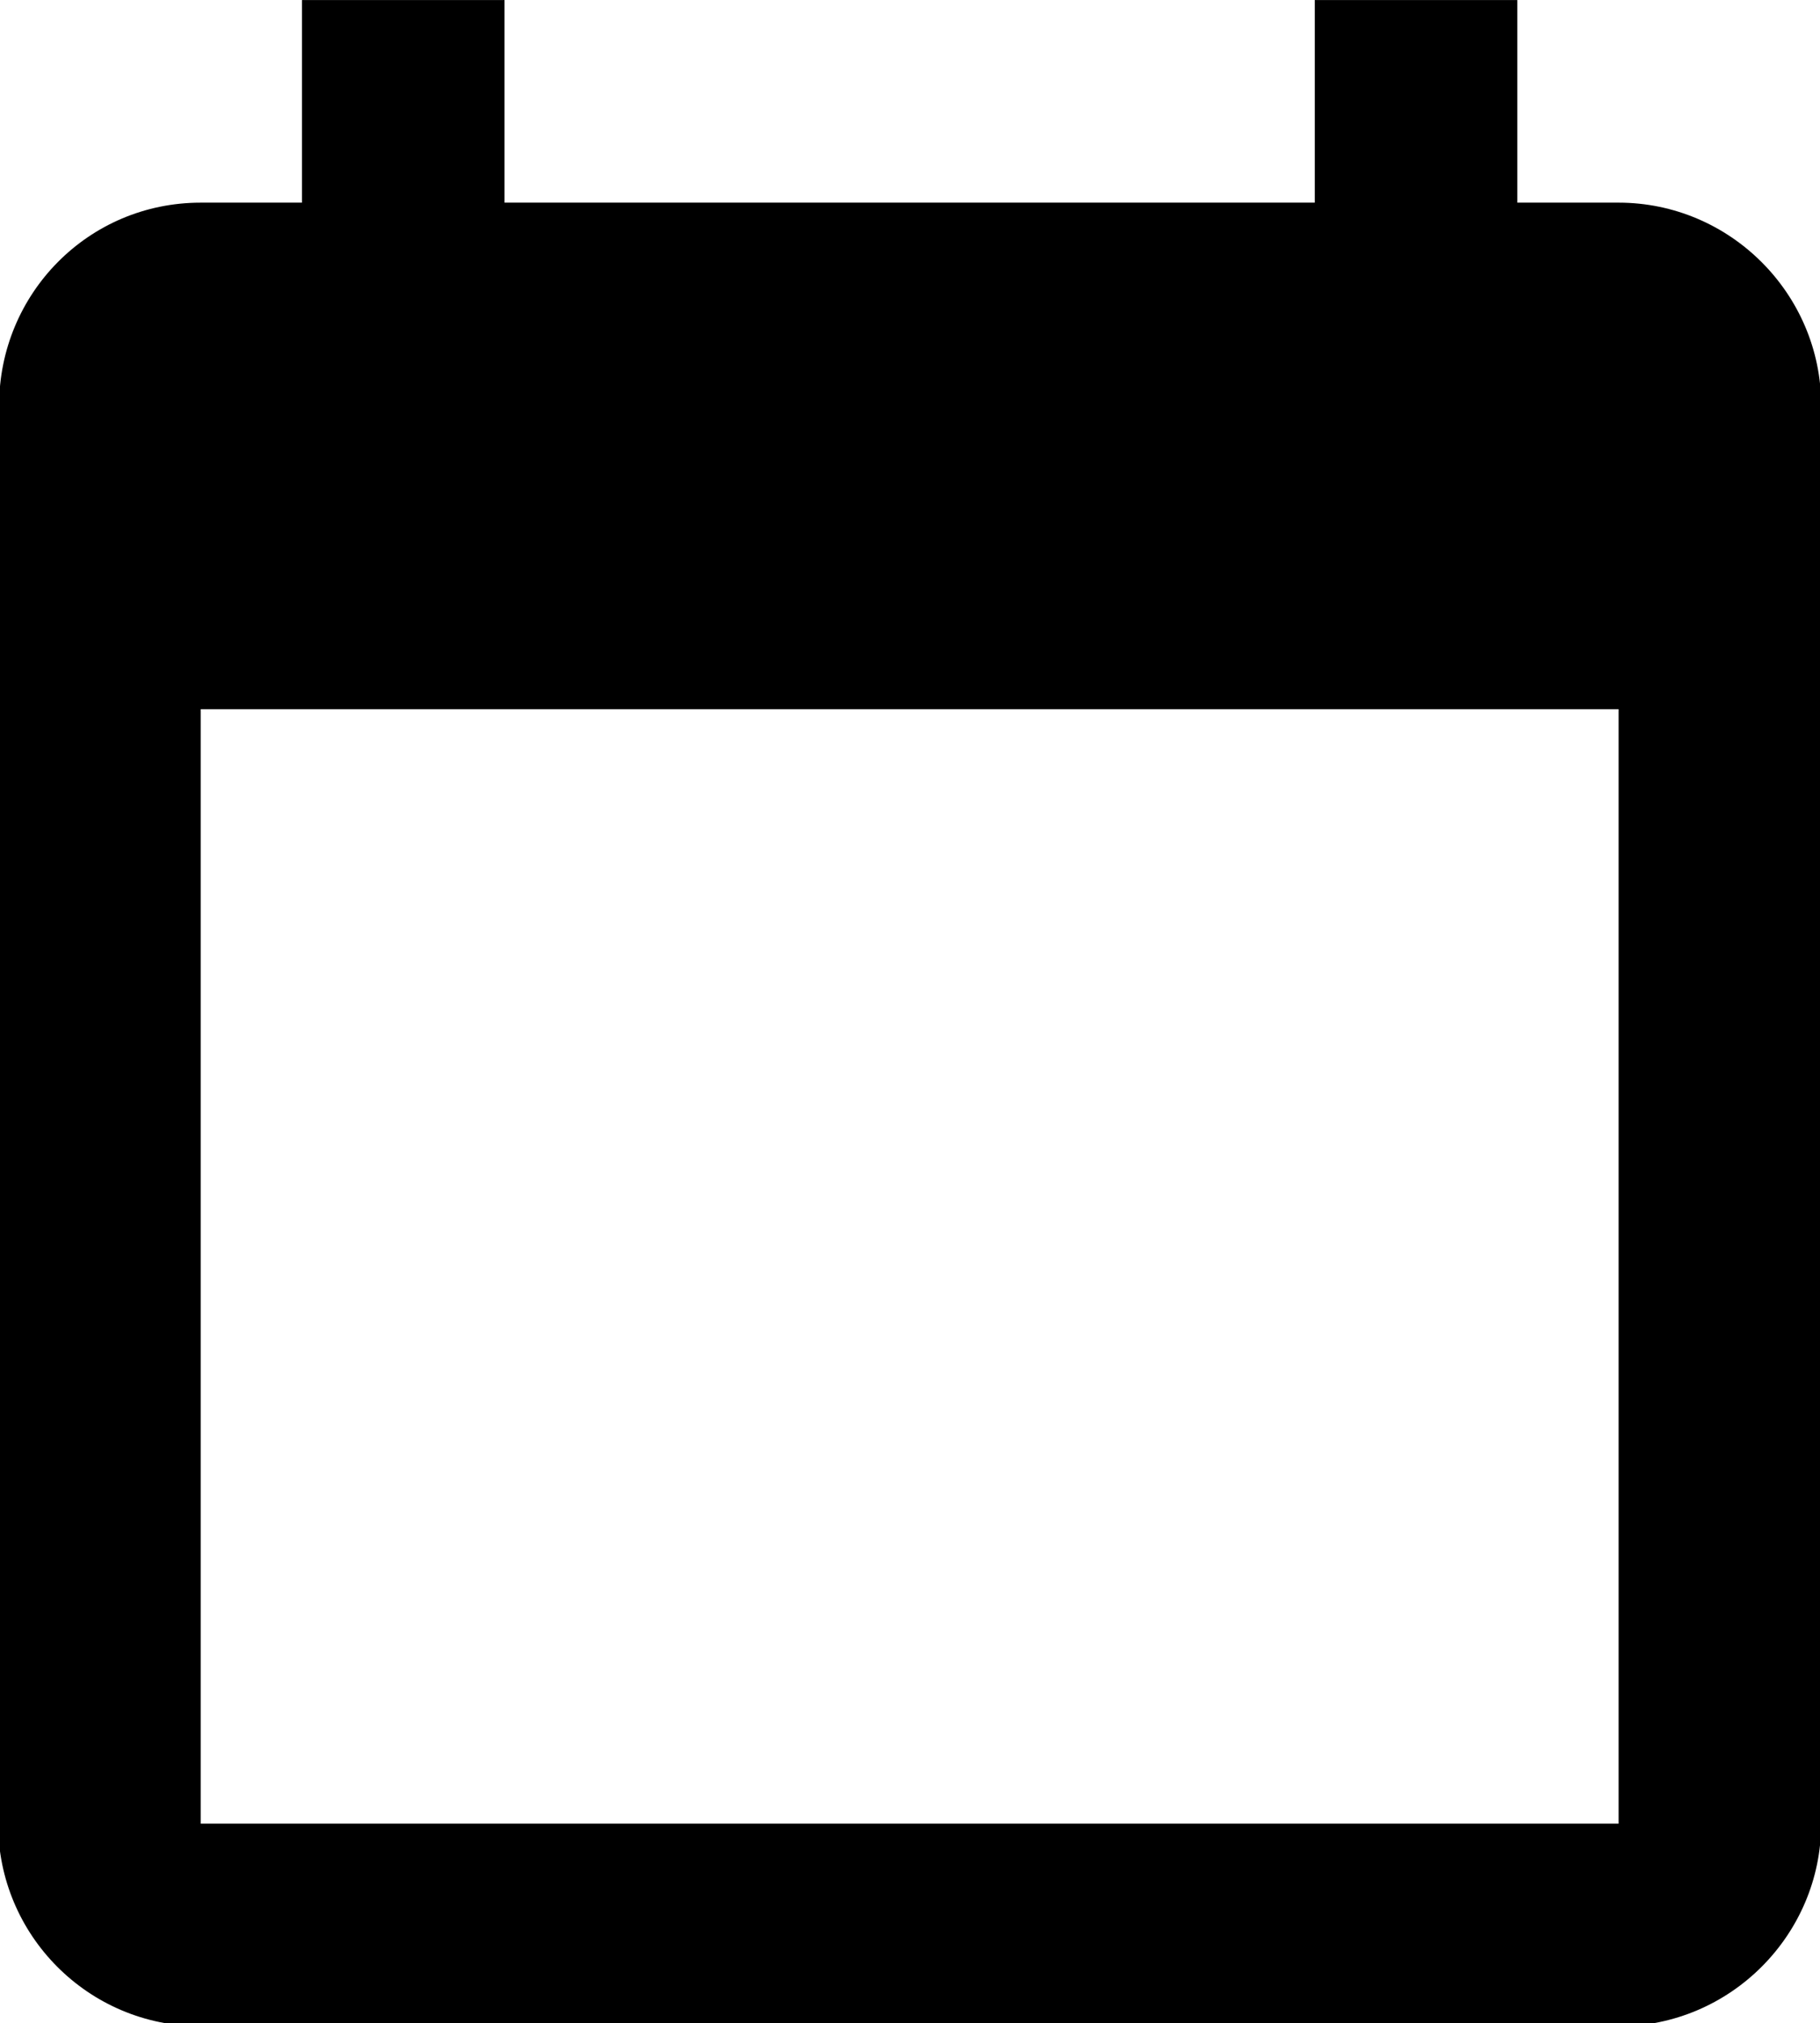
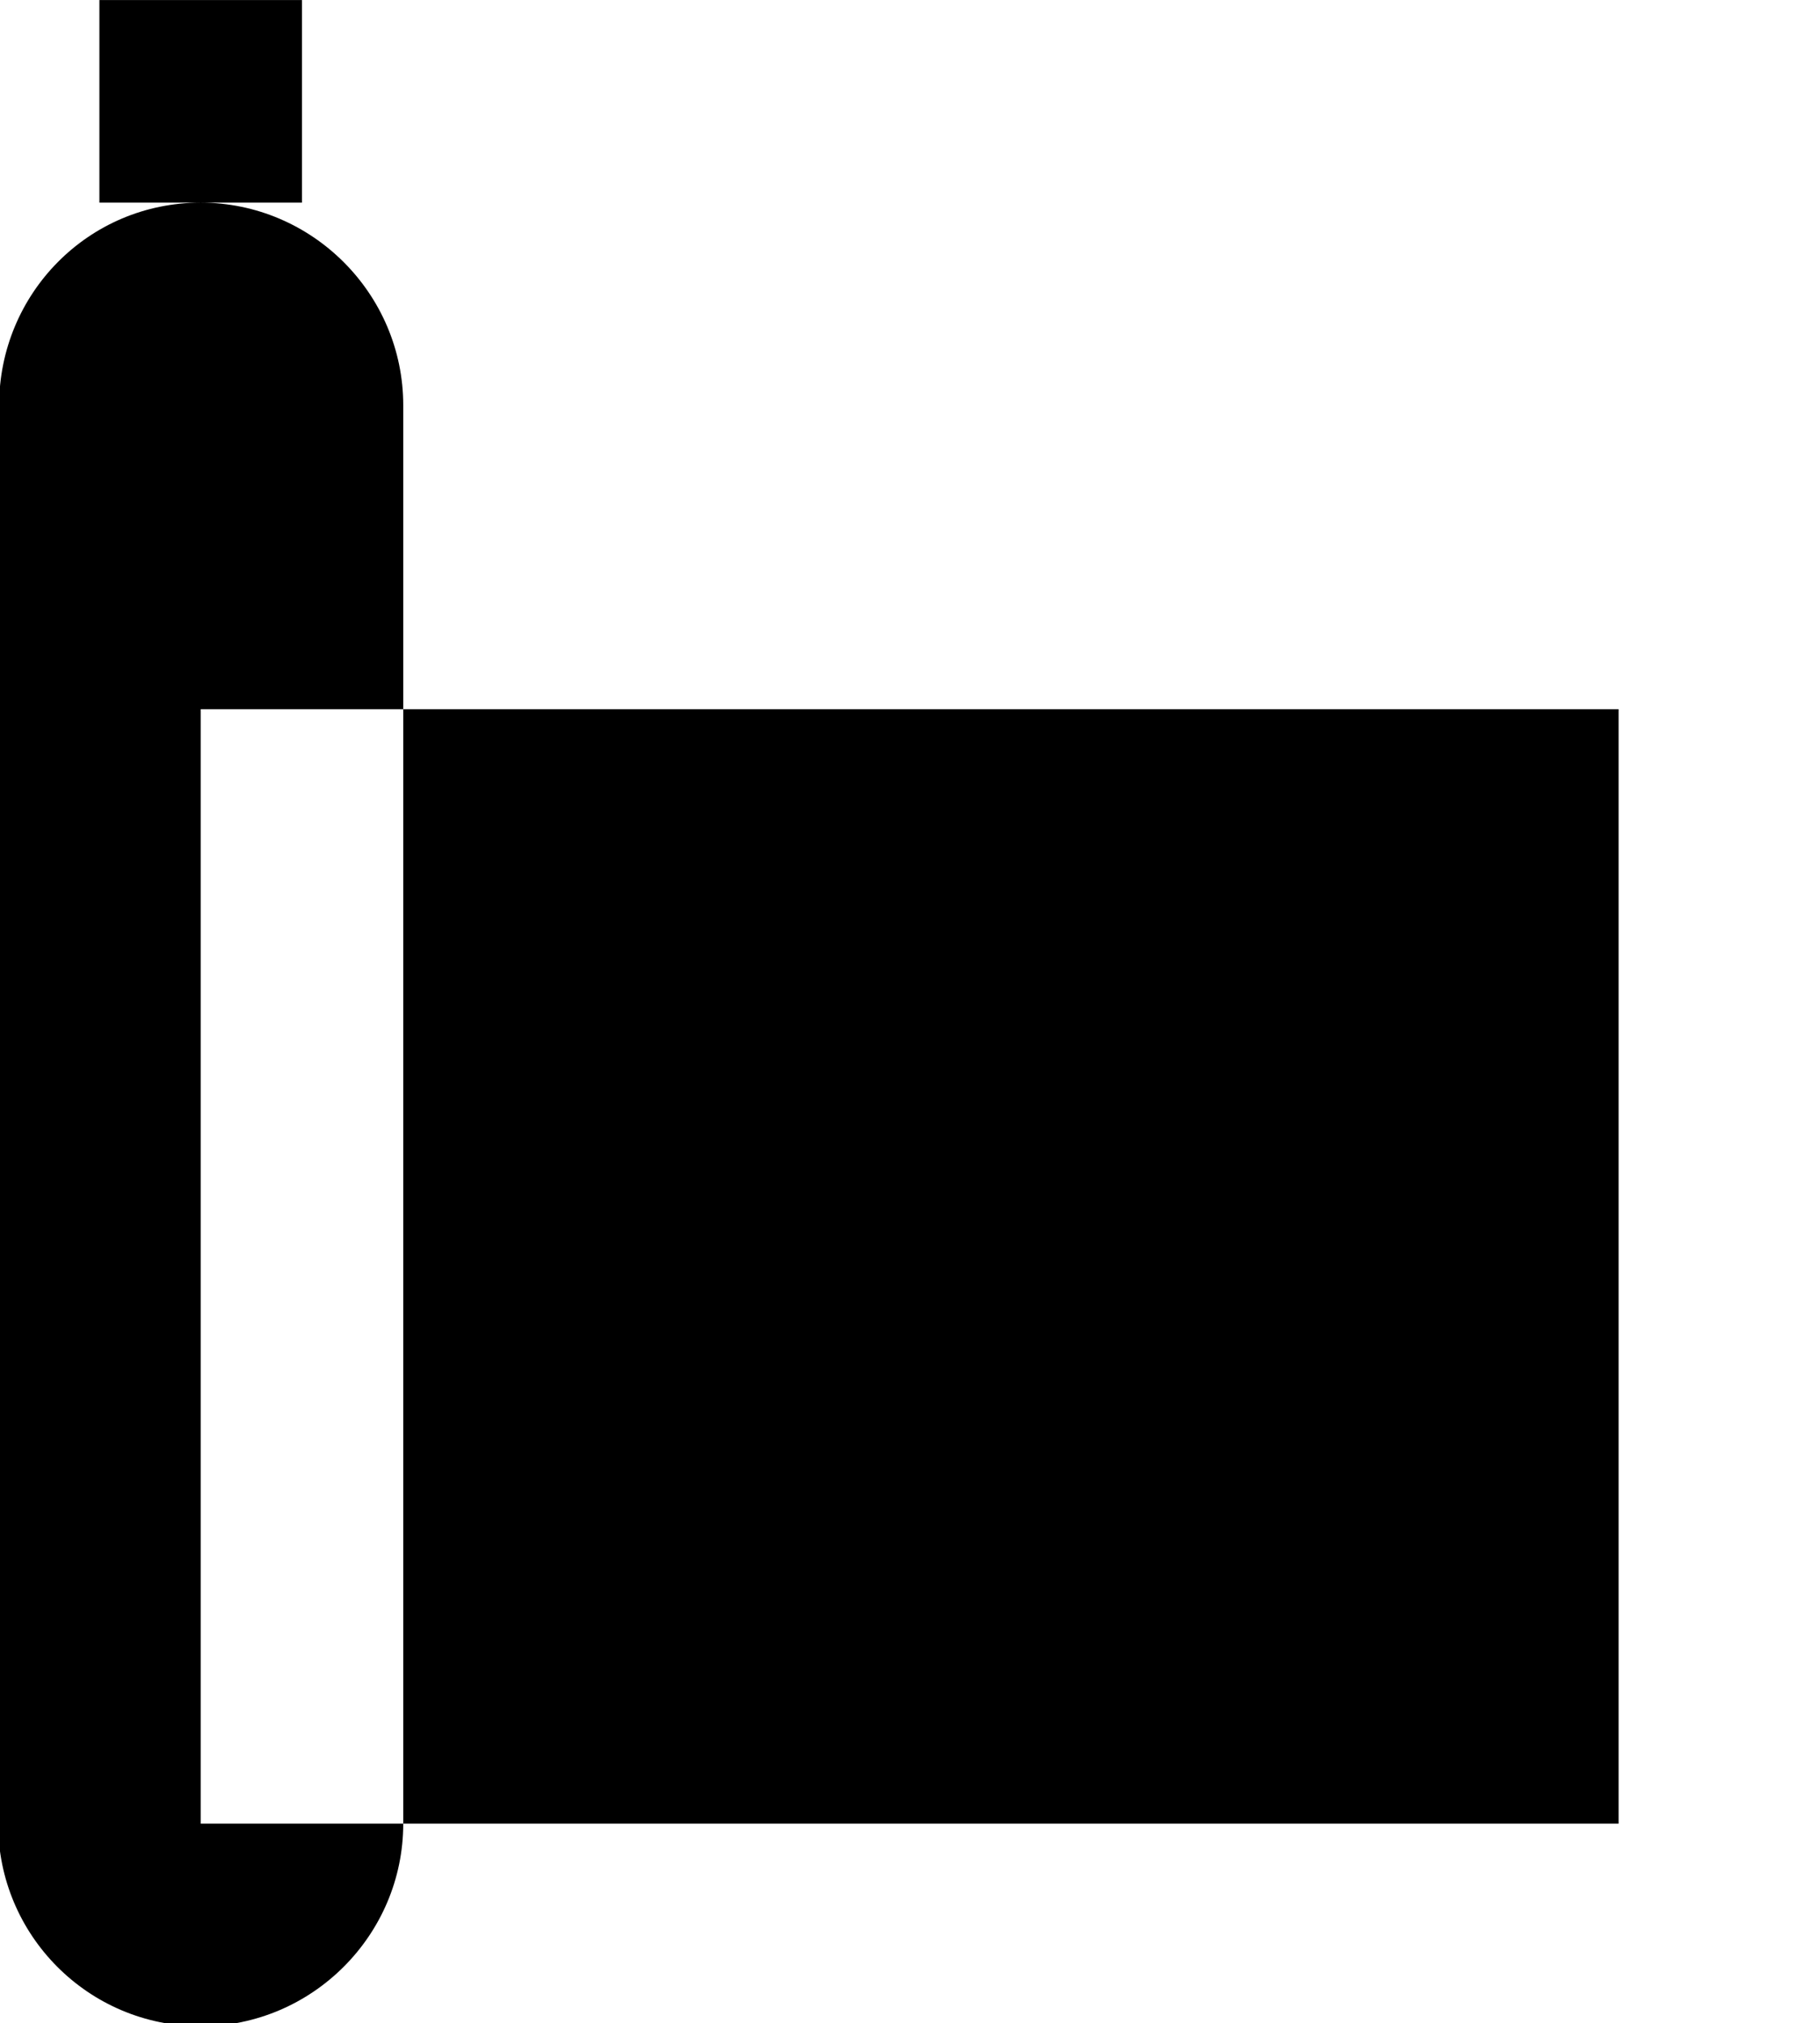
<svg xmlns="http://www.w3.org/2000/svg" width="4.762mm" height="5.292mm" viewBox="0 0 4.762 5.292" version="1.1" id="svg1" xml:space="preserve">
  <defs id="defs1" />
  <g id="layer1" transform="translate(-74.726,-121.832)">
    <g style="fill:#000000" id="g2" transform="matrix(0.265,0,0,0.265,77.847,122.078)">
-       <path d="m -8.796,-0.928 v 2 h -1 c -1.11,0 -1.99,0.9 -1.99,2 l -0.01,14 c 0,1.1 0.89,2 2,2 H 4.204 c 1.1,0 2,-0.9 2,-2 v -14 c 0,-1.1 -0.9,-2 -2,-2 h -1 v -2 h -2 v 2 h -8 v -2 z m -1,7 H 4.204 V 17.072 H -9.796 Z" id="path22" style="display:inline;fill:#000000" />
+       <path d="m -8.796,-0.928 v 2 h -1 c -1.11,0 -1.99,0.9 -1.99,2 l -0.01,14 c 0,1.1 0.89,2 2,2 c 1.1,0 2,-0.9 2,-2 v -14 c 0,-1.1 -0.9,-2 -2,-2 h -1 v -2 h -2 v 2 h -8 v -2 z m -1,7 H 4.204 V 17.072 H -9.796 Z" id="path22" style="display:inline;fill:#000000" />
    </g>
  </g>
</svg>